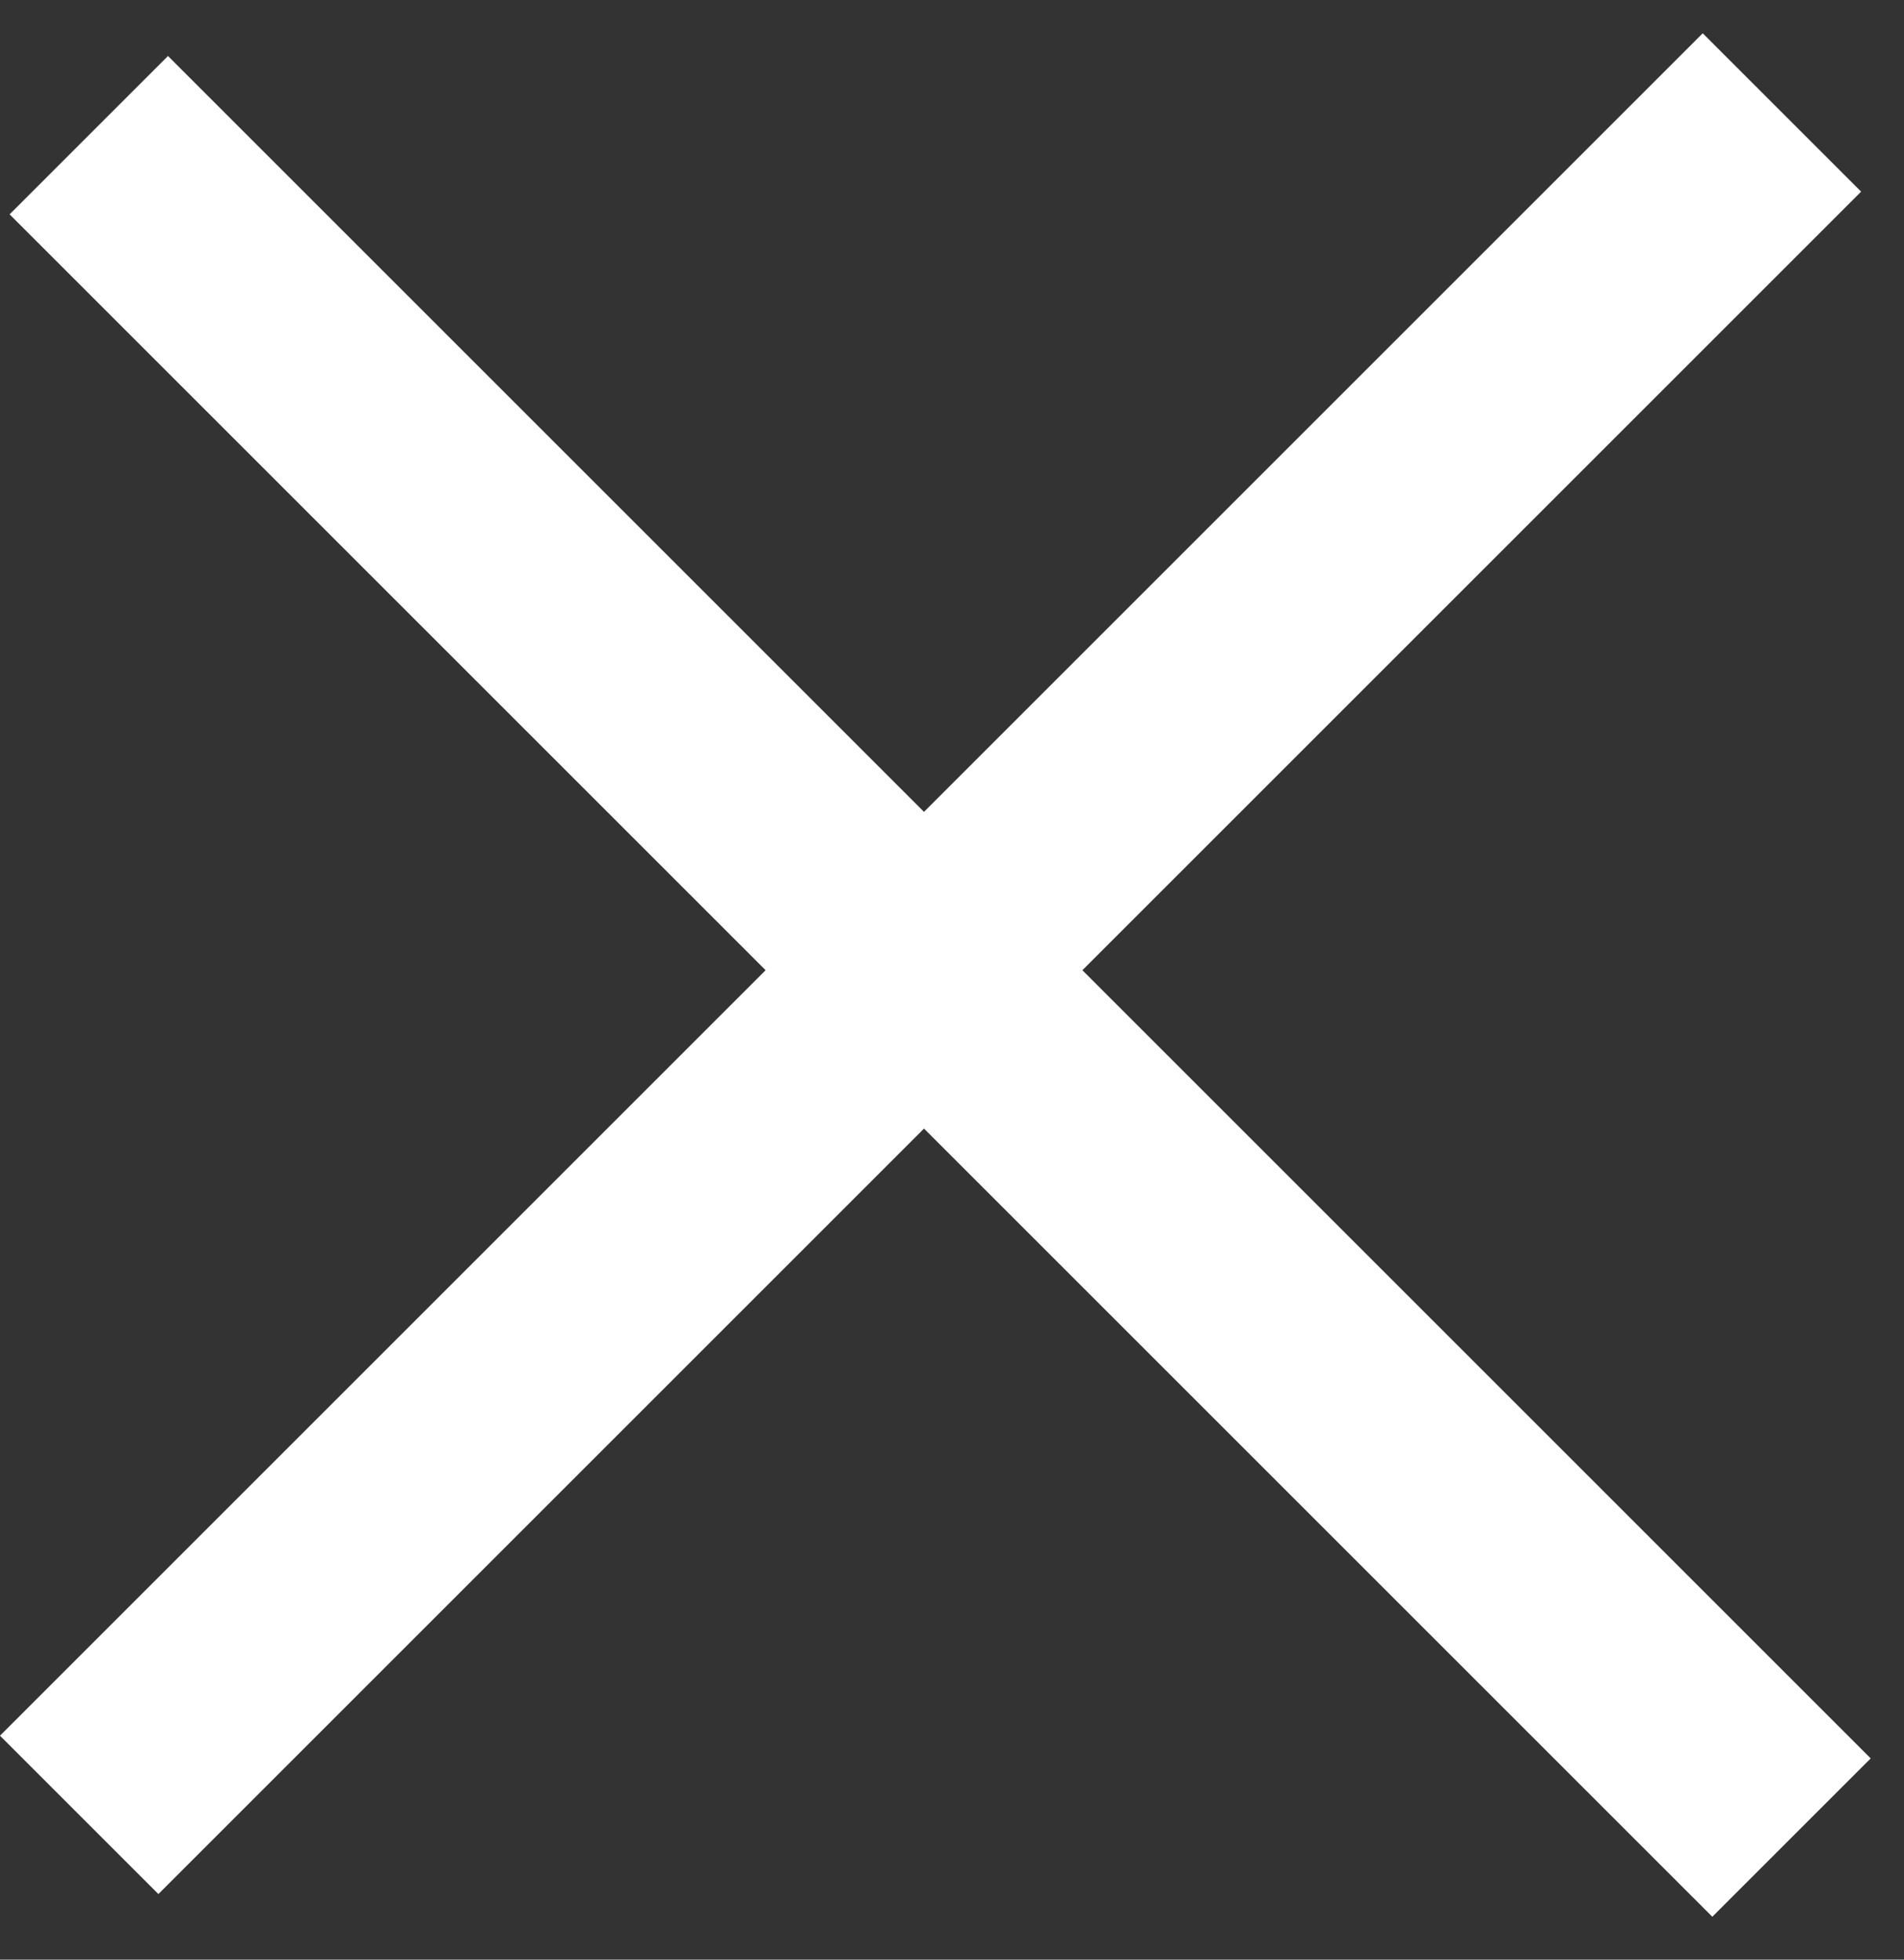
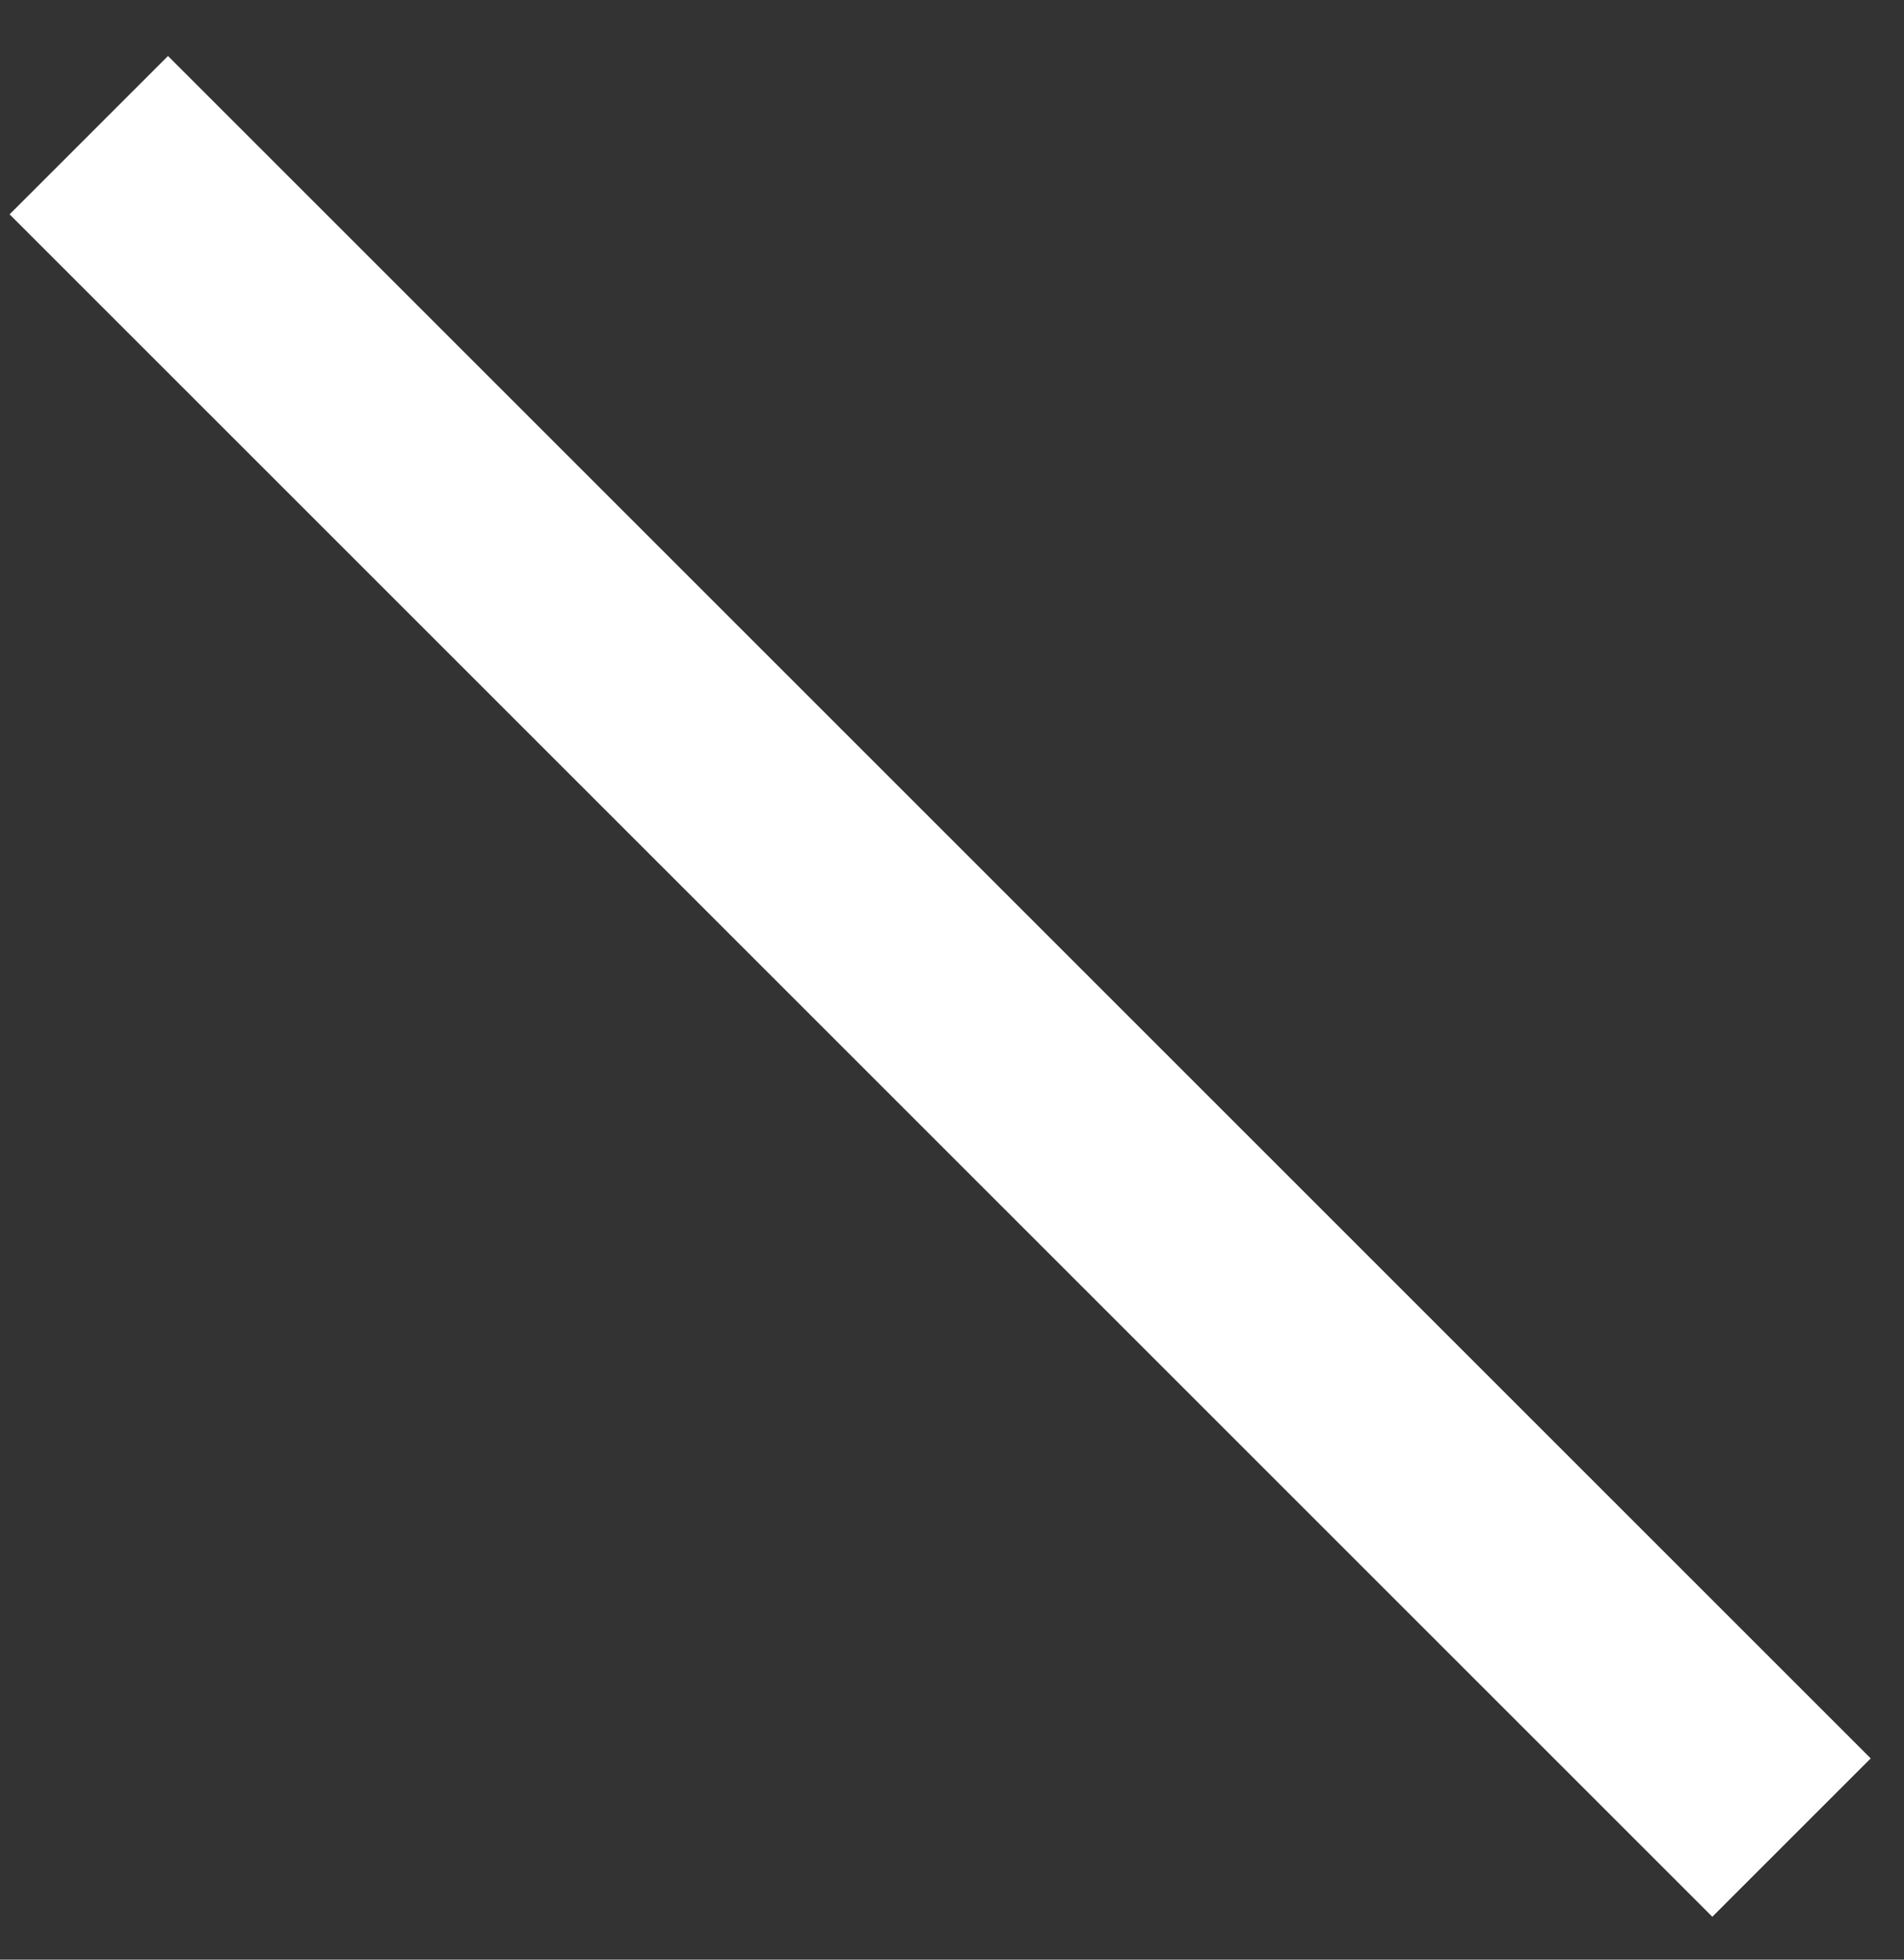
<svg xmlns="http://www.w3.org/2000/svg" width="34" height="35" viewBox="0 0 34 35" fill="none">
  <rect x="0" y="0" width="34" height="35" fill="#333333" stroke="none" />
-   <rect y="31" width="43" height="4" transform="rotate(-45 0 31)" fill="white" />
  <rect x="3" y="1" width="43" height="4" transform="rotate(45 3 1)" fill="white" />
</svg>